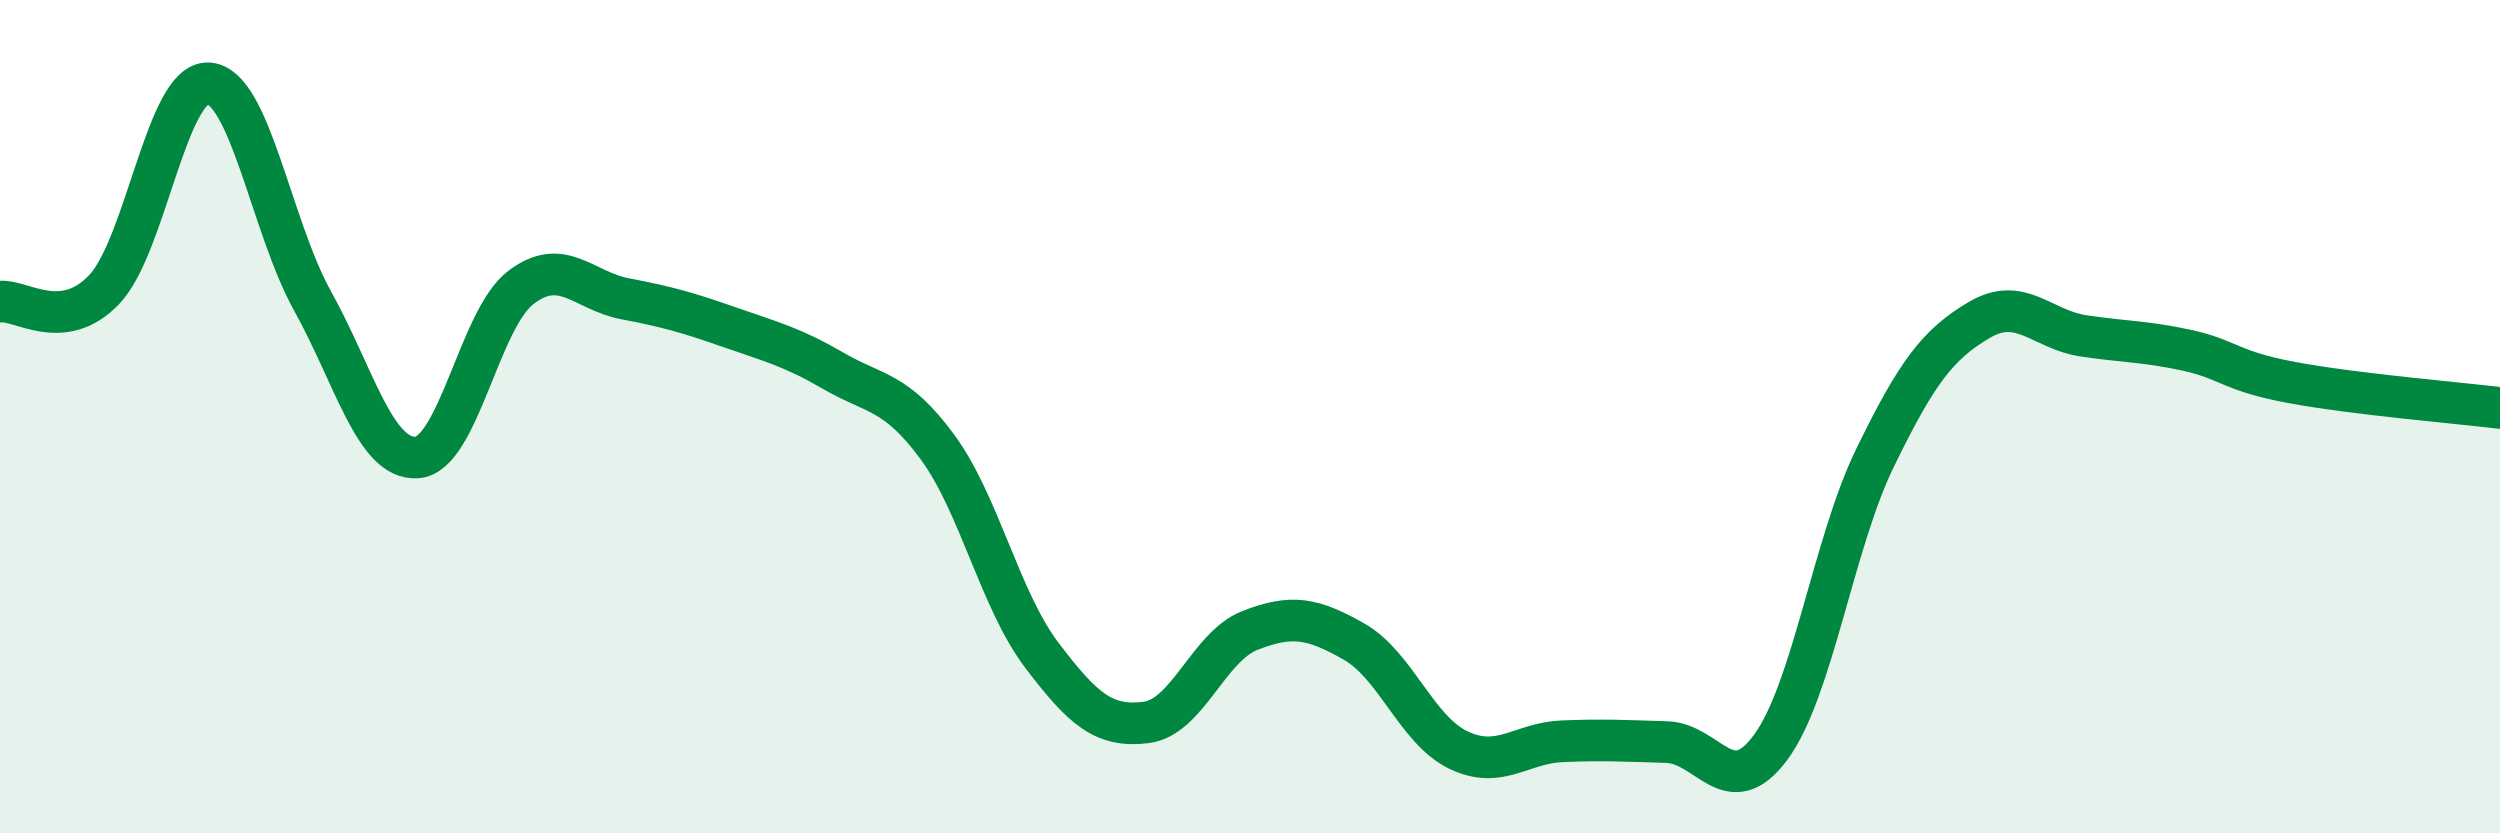
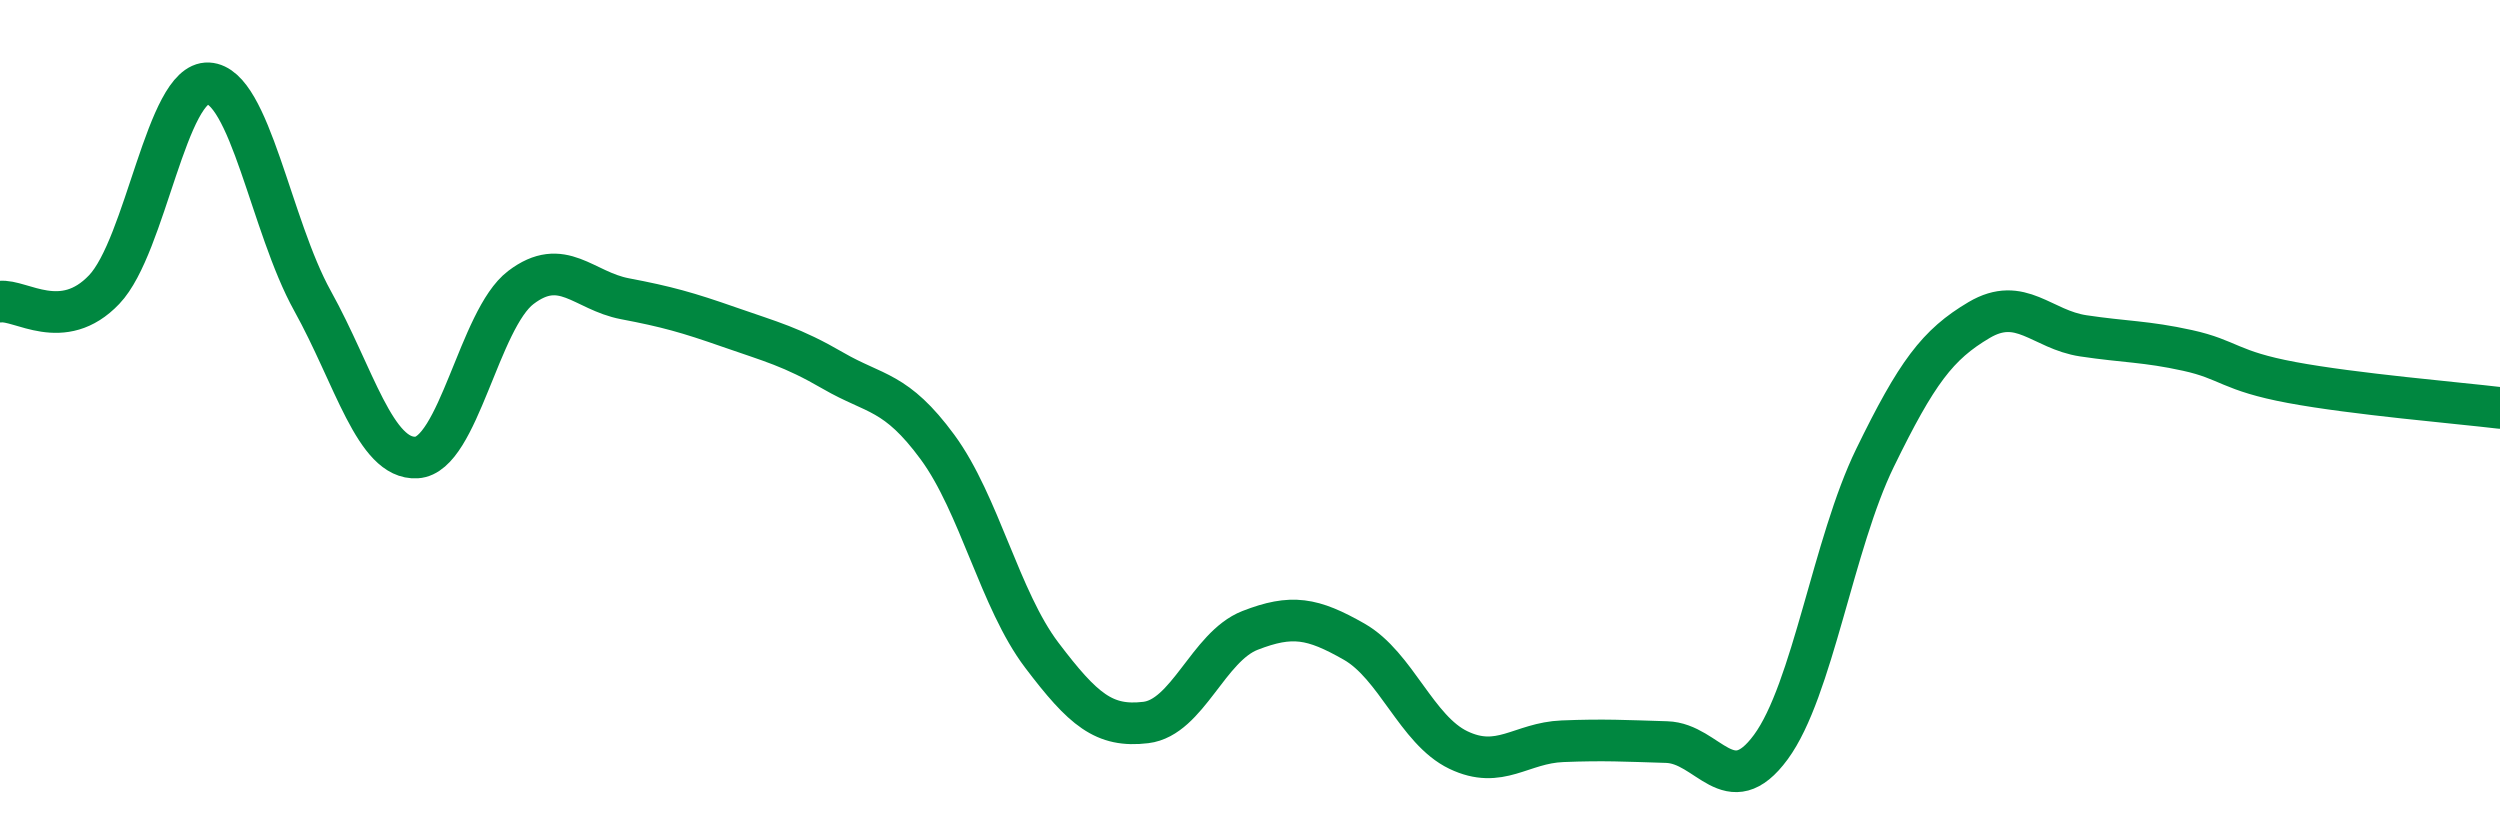
<svg xmlns="http://www.w3.org/2000/svg" width="60" height="20" viewBox="0 0 60 20">
-   <path d="M 0,7.24 C 0.5,7.18 1.5,8 2.5,6.95 C 3.5,5.9 4,1.95 5,2 C 6,2.05 6.5,5.42 7.5,7.22 C 8.5,9.02 9,11.04 10,10.98 C 11,10.92 11.5,7.66 12.5,6.9 C 13.5,6.14 14,6.98 15,7.17 C 16,7.36 16.5,7.5 17.5,7.85 C 18.5,8.2 19,8.32 20,8.9 C 21,9.48 21.5,9.37 22.5,10.73 C 23.5,12.09 24,14.4 25,15.72 C 26,17.04 26.5,17.46 27.5,17.34 C 28.5,17.22 29,15.52 30,15.13 C 31,14.74 31.5,14.83 32.5,15.4 C 33.5,15.97 34,17.52 35,18 C 36,18.48 36.5,17.83 37.5,17.79 C 38.5,17.75 39,17.78 40,17.81 C 41,17.84 41.5,19.29 42.5,17.93 C 43.5,16.57 44,13.04 45,10.99 C 46,8.94 46.5,8.27 47.5,7.68 C 48.5,7.09 49,7.91 50,8.06 C 51,8.21 51.5,8.19 52.5,8.41 C 53.5,8.63 53.5,8.9 55,9.18 C 56.5,9.46 59,9.67 60,9.79L60 20L0 20Z" fill="#008740" opacity="0.1" stroke-linecap="round" stroke-linejoin="round" />
  <path d="M 0,7.24 C 0.5,7.18 1.5,8 2.5,6.95 C 3.5,5.9 4,1.95 5,2 C 6,2.05 6.5,5.42 7.5,7.22 C 8.5,9.02 9,11.04 10,10.98 C 11,10.92 11.5,7.66 12.5,6.9 C 13.5,6.14 14,6.98 15,7.17 C 16,7.36 16.5,7.5 17.5,7.85 C 18.5,8.2 19,8.32 20,8.9 C 21,9.48 21.5,9.37 22.5,10.73 C 23.5,12.09 24,14.4 25,15.72 C 26,17.04 26.5,17.46 27.5,17.34 C 28.5,17.22 29,15.52 30,15.13 C 31,14.74 31.5,14.83 32.5,15.4 C 33.5,15.97 34,17.52 35,18 C 36,18.48 36.5,17.83 37.5,17.79 C 38.5,17.75 39,17.78 40,17.81 C 41,17.84 41.5,19.29 42.5,17.93 C 43.5,16.57 44,13.04 45,10.99 C 46,8.94 46.5,8.27 47.5,7.68 C 48.5,7.09 49,7.91 50,8.06 C 51,8.21 51.5,8.19 52.5,8.41 C 53.5,8.63 53.5,8.9 55,9.18 C 56.5,9.46 59,9.67 60,9.79" stroke="#008740" stroke-width="1" fill="none" stroke-linecap="round" stroke-linejoin="round" />
</svg>